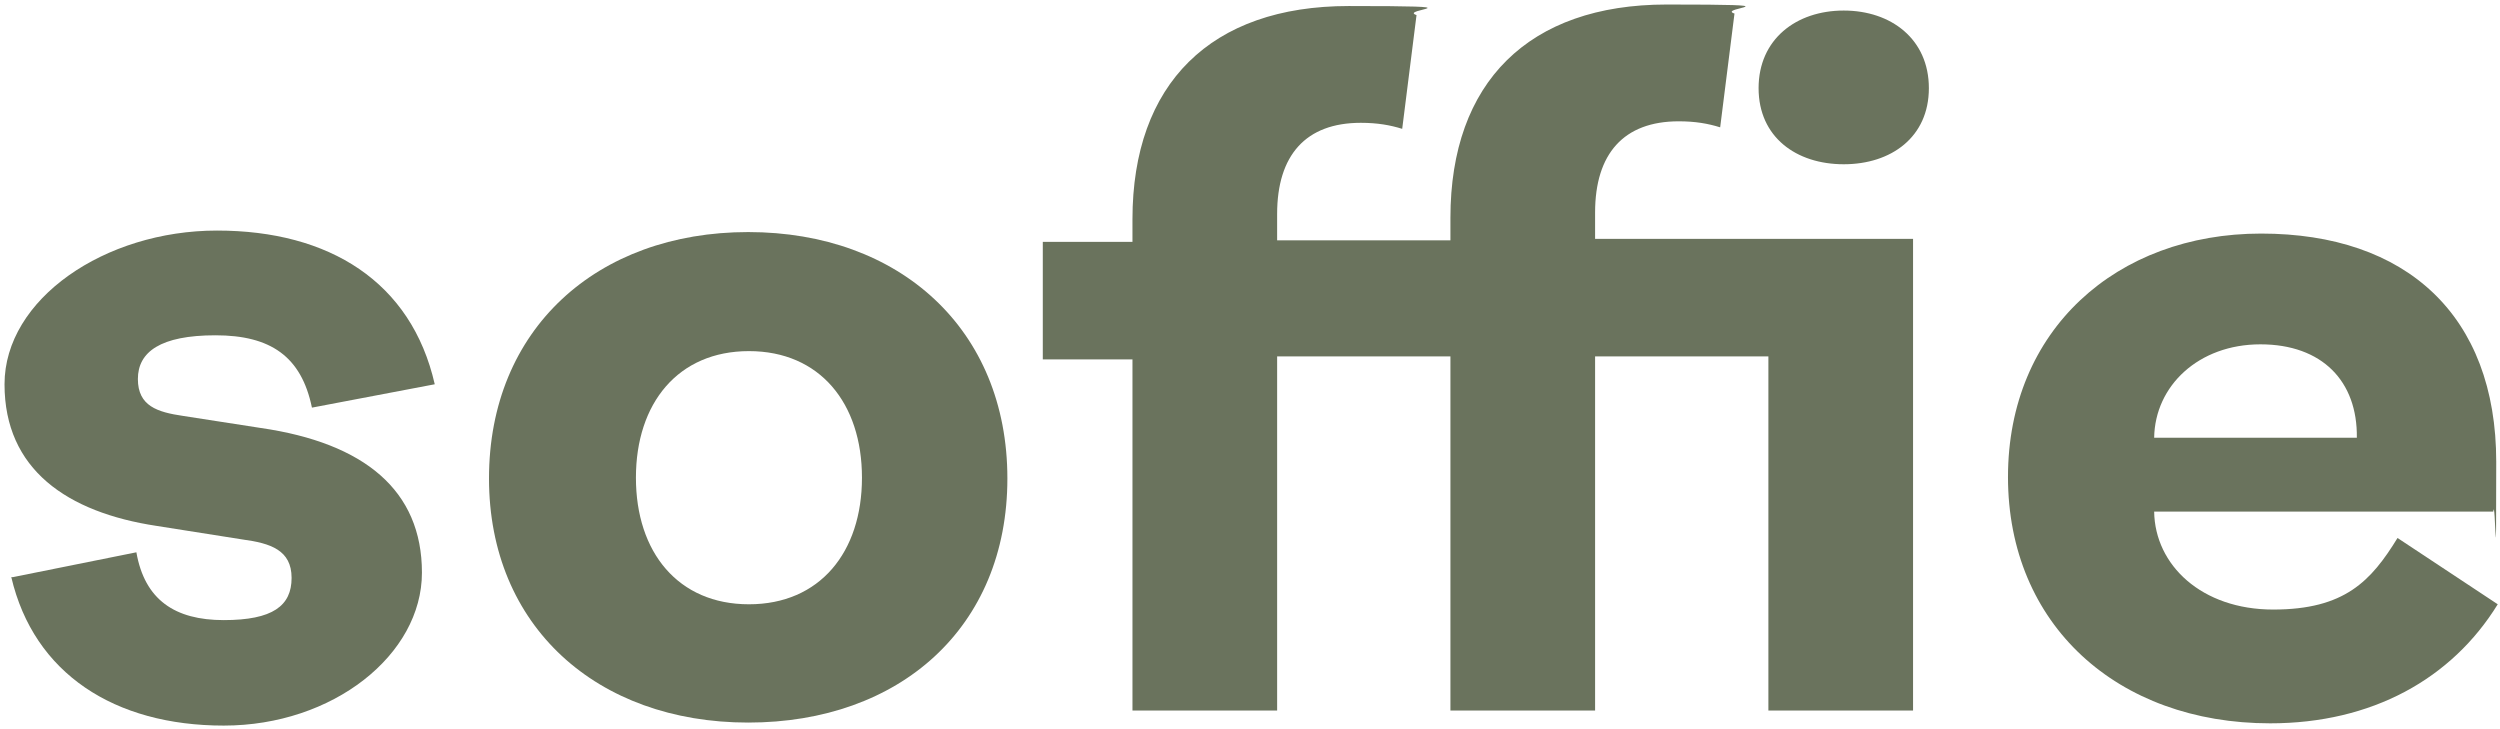
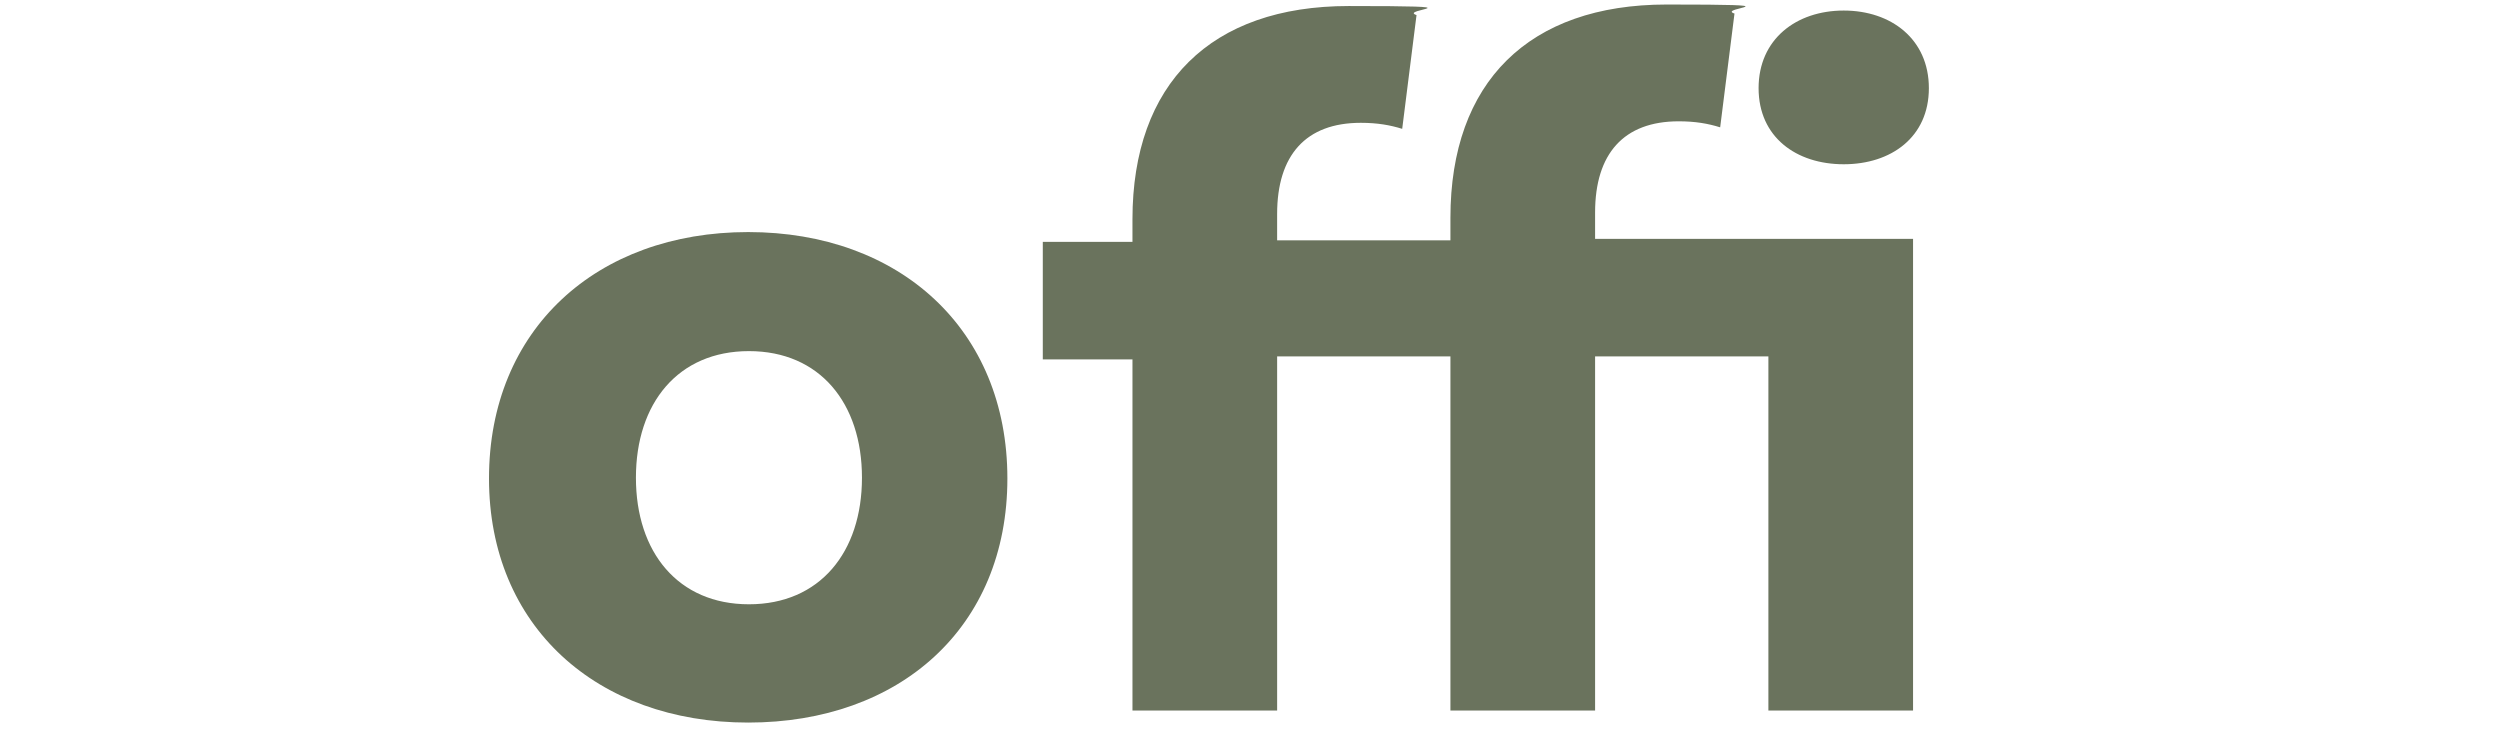
<svg xmlns="http://www.w3.org/2000/svg" viewBox="0 0 331.8 96.8" version="1.1" id="Layer_1">
  <defs>
    <style>
      .st0 {
        fill: #6a735d;
      }
    </style>
  </defs>
-   <path d="M1.7,76.6l16.4-3.3c1.1,6.3,5.1,9,11.6,9s9-1.9,9-5.6-2.8-4.6-6.5-5.1l-11.4-1.8c-11.9-1.8-20.2-7.5-20.2-18.8s13.3-20.4,28.2-20.4,25.8,6.8,28.9,20.4l-16.3,3.1c-1.4-6.8-5.5-9.6-12.8-9.6s-10.3,2.2-10.3,5.8,2.6,4.4,6,4.9l10.3,1.6c13.8,2,21.4,8.3,21.4,19.2s-11.8,20.3-26.3,20.3-25.2-6.9-28.2-19.7h0Z" class="st0" />
  <path d="M64.9,63.5c0-19.8,14.3-32.7,34.4-32.7s34.4,12.9,34.4,32.7-14.3,32.4-34.4,32.4-34.4-12.8-34.4-32.4h0ZM114.4,63.4c0-9.9-5.6-16.8-15-16.8s-15,6.9-15,16.8,5.6,16.8,15,16.8,15-6.9,15-16.8Z" class="st0" />
  <path d="M150.3,47.7h-11.9v-15.6h11.9v-3c0-18,10.4-28.3,28.7-28.3s6.5.4,9,1.2l-1.9,15.1c-1.6-.5-3.3-.8-5.5-.8-7.3,0-11.1,4.3-11.1,12.1v3.5h23v-3c0-18,10.4-28.3,28.7-28.3s6.5.4,9,1.2l-1.9,15.1c-1.6-.5-3.3-.8-5.5-.8-7.3,0-11.1,4.3-11.1,12.1v3.5h42.2v62.6h-19.2v-47h-23v47h-19.2v-47h-23v47h-19.2v-47h0ZM233.4,11.7c0-6.5,5-10.3,11.3-10.3s11.3,3.8,11.3,10.3-5,10.1-11.3,10.1-11.3-3.6-11.3-10.1Z" class="st0" />
-   <path d="M266.5,63.3c0-19.5,14.4-32.3,33.6-32.3s31.2,10.8,31.2,30.3-.1,4.1-.4,6.6h-45c.1,7.1,6.3,13,15.8,13s13-3.8,16.5-9.5l13.3,8.8c-6.1,9.9-16.7,15.8-30.2,15.8-20.3,0-34.8-13.1-34.8-32.7h0ZM285.9,58.1h26.9c.1-7.5-4.6-12.4-12.8-12.4s-14,5.5-14.1,12.4h0Z" class="st0" />
</svg>